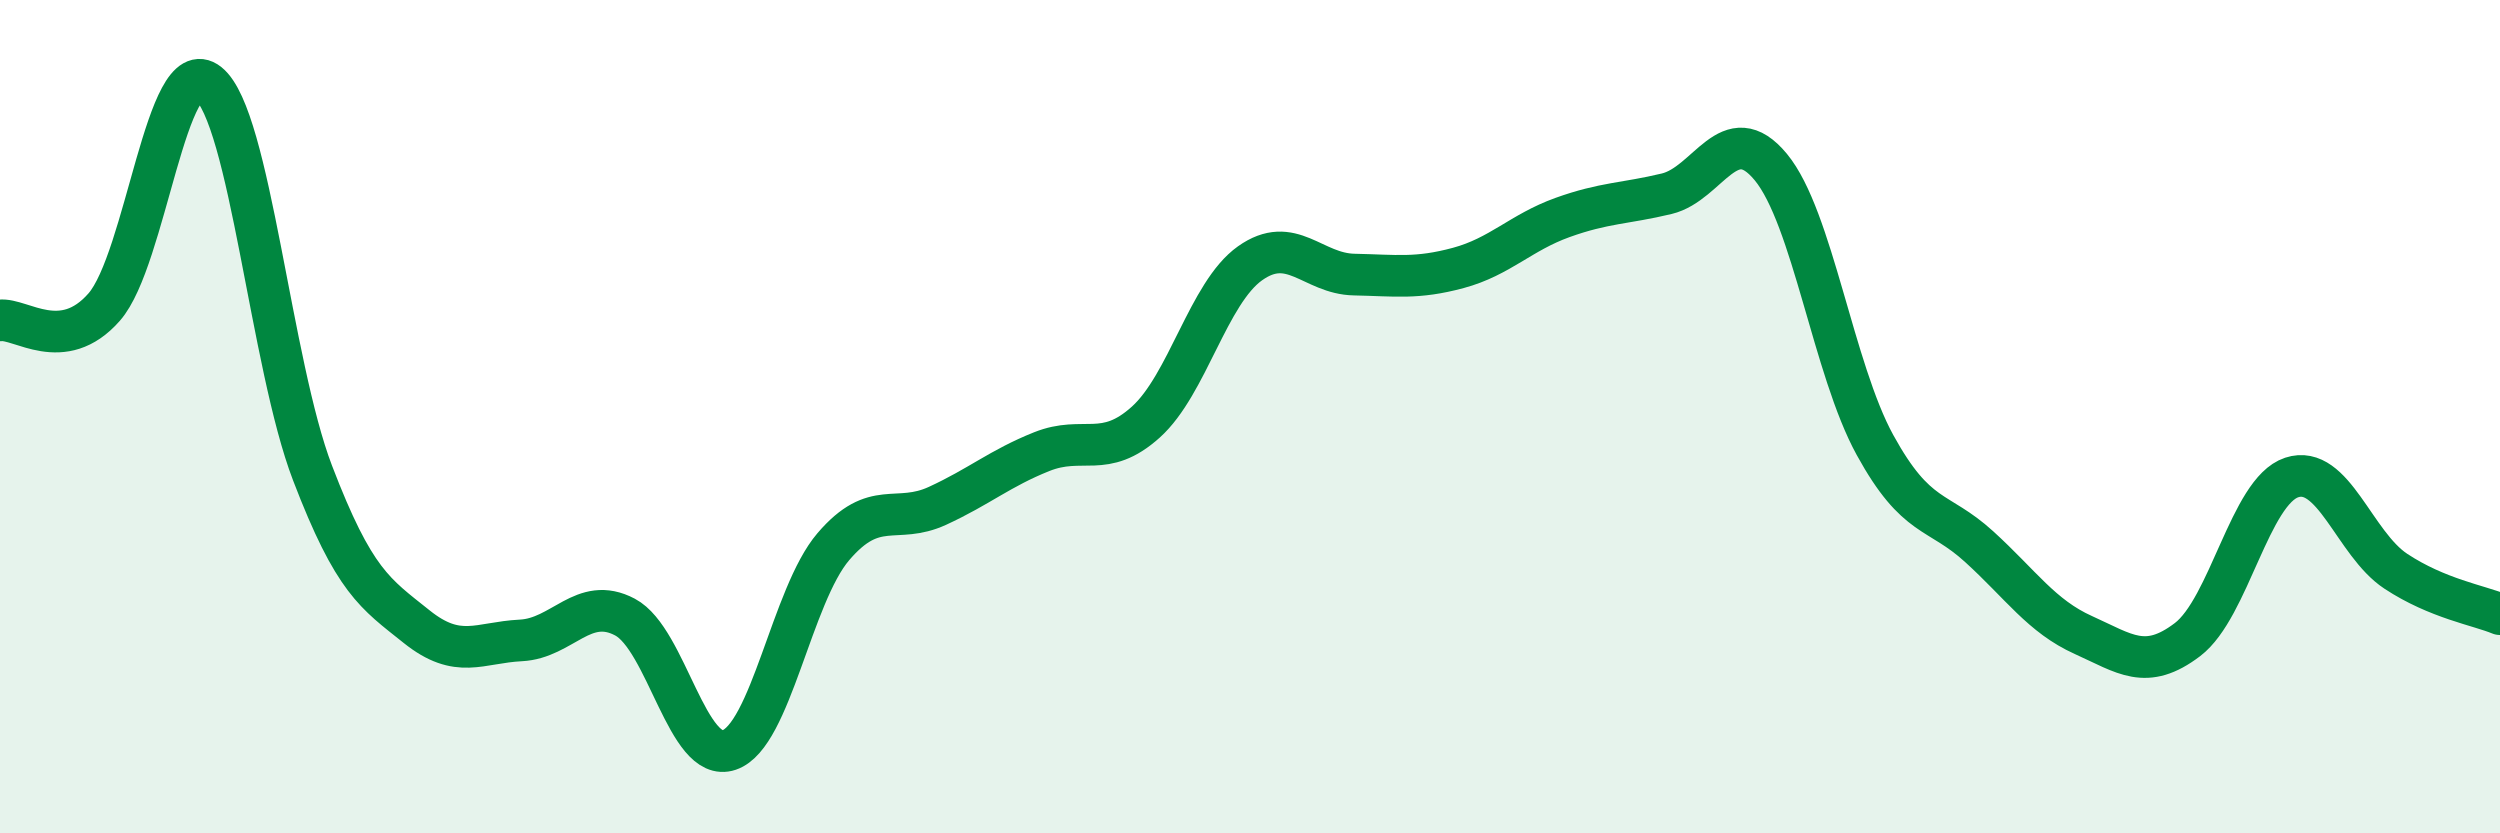
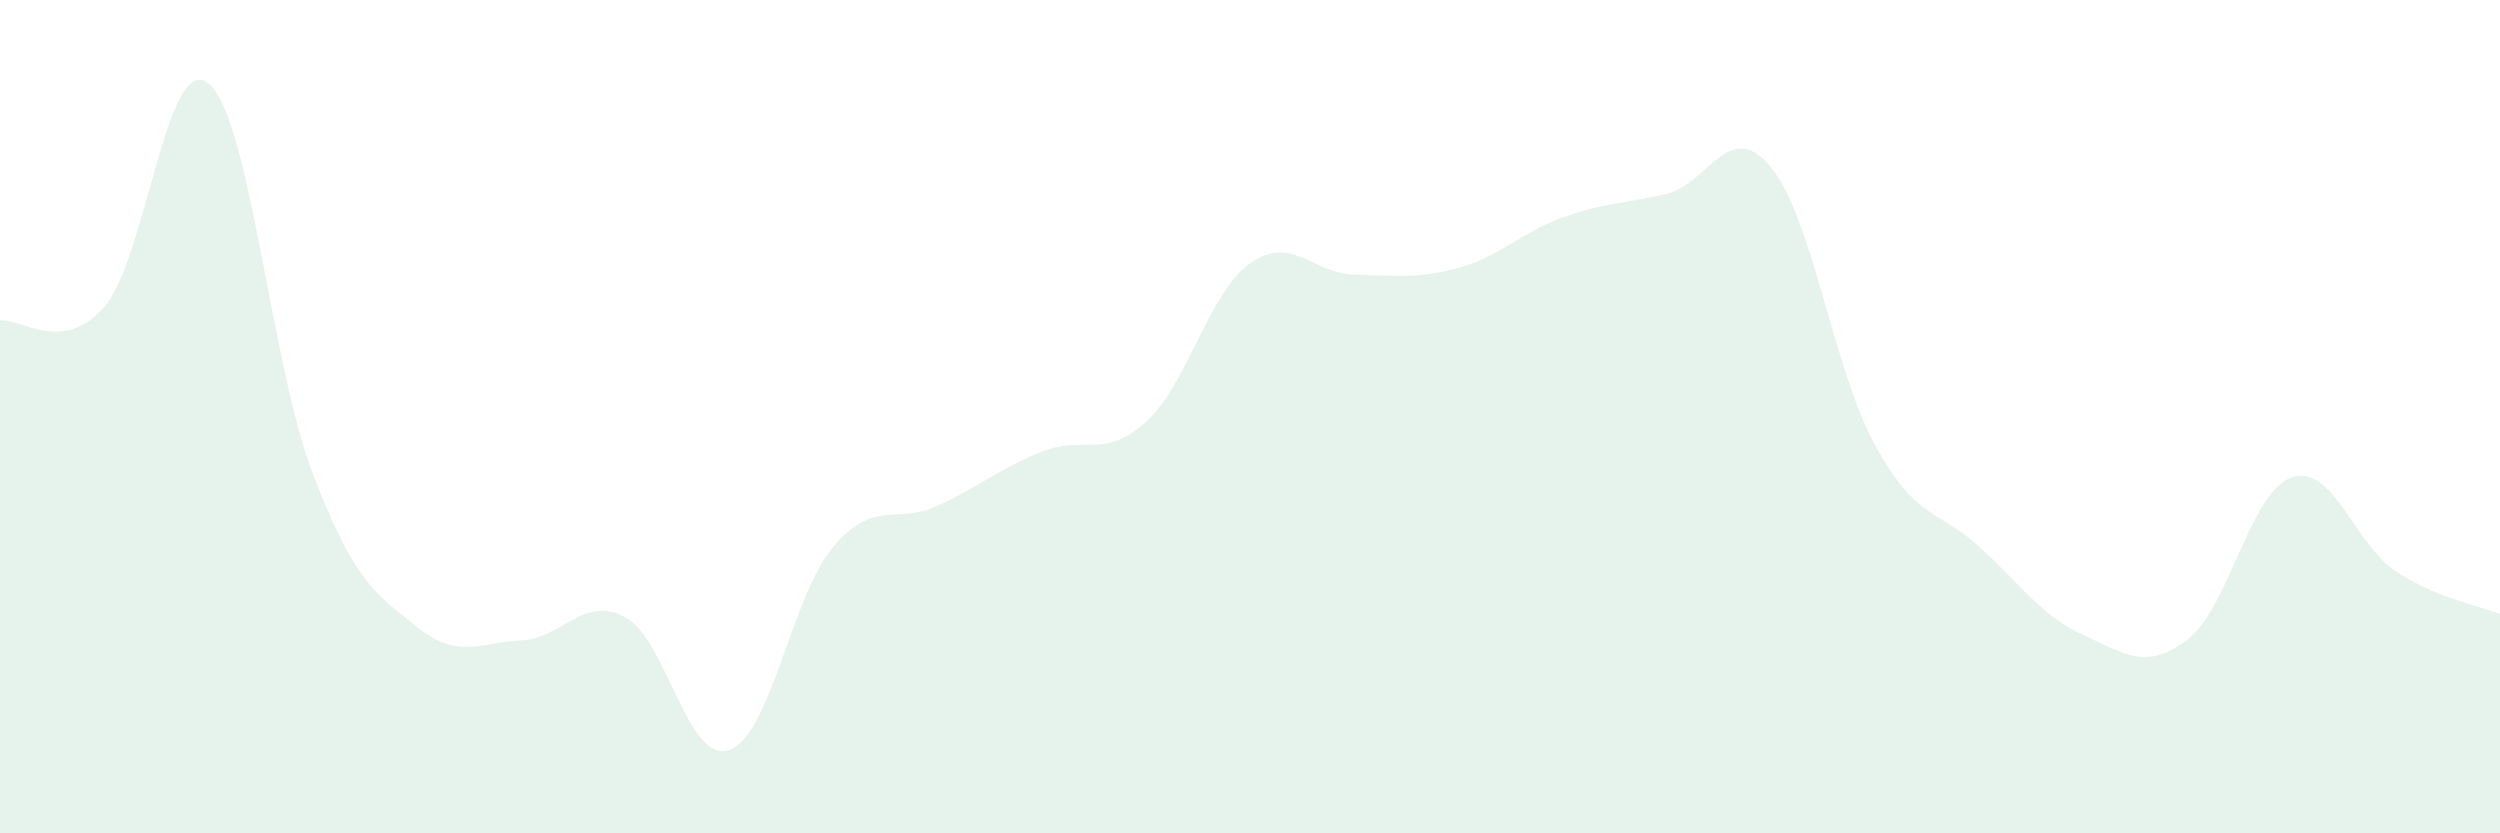
<svg xmlns="http://www.w3.org/2000/svg" width="60" height="20" viewBox="0 0 60 20">
  <path d="M 0,7.69 C 0.5,7.63 1.5,8.51 2.5,7.37 C 3.5,6.23 4,1.2 5,2 C 6,2.8 6.5,8.74 7.5,11.35 C 8.5,13.96 9,14.24 10,15.04 C 11,15.84 11.5,15.42 12.5,15.37 C 13.5,15.32 14,14.28 15,14.81 C 16,15.34 16.5,18.34 17.5,18 C 18.5,17.66 19,14.29 20,13.12 C 21,11.95 21.5,12.6 22.5,12.14 C 23.5,11.68 24,11.24 25,10.84 C 26,10.44 26.5,11.03 27.5,10.13 C 28.5,9.23 29,7.03 30,6.32 C 31,5.61 31.5,6.57 32.5,6.59 C 33.5,6.61 34,6.7 35,6.43 C 36,6.16 36.5,5.58 37.5,5.22 C 38.5,4.86 39,4.89 40,4.65 C 41,4.41 41.5,2.8 42.5,4.01 C 43.5,5.22 44,8.86 45,10.68 C 46,12.5 46.5,12.21 47.5,13.12 C 48.5,14.03 49,14.79 50,15.24 C 51,15.69 51.5,16.11 52.5,15.35 C 53.5,14.59 54,11.79 55,11.46 C 56,11.13 56.5,13.05 57.5,13.71 C 58.5,14.37 59.5,14.53 60,14.74L60 20L0 20Z" fill="#008740" opacity="0.1" stroke-linecap="round" stroke-linejoin="round" />
-   <path d="M 0,7.69 C 0.5,7.63 1.5,8.51 2.5,7.37 C 3.5,6.23 4,1.2 5,2 C 6,2.8 6.5,8.74 7.5,11.35 C 8.5,13.96 9,14.24 10,15.04 C 11,15.84 11.5,15.42 12.5,15.37 C 13.5,15.32 14,14.28 15,14.81 C 16,15.34 16.5,18.34 17.5,18 C 18.5,17.66 19,14.29 20,13.12 C 21,11.95 21.5,12.6 22.5,12.14 C 23.5,11.68 24,11.24 25,10.84 C 26,10.44 26.5,11.03 27.5,10.13 C 28.5,9.23 29,7.03 30,6.32 C 31,5.61 31.5,6.57 32.5,6.59 C 33.5,6.61 34,6.7 35,6.43 C 36,6.16 36.5,5.58 37.5,5.22 C 38.5,4.86 39,4.89 40,4.65 C 41,4.41 41.5,2.8 42.5,4.01 C 43.5,5.22 44,8.86 45,10.68 C 46,12.5 46.5,12.21 47.5,13.12 C 48.5,14.03 49,14.79 50,15.24 C 51,15.69 51.5,16.11 52.5,15.35 C 53.5,14.59 54,11.79 55,11.46 C 56,11.13 56.5,13.05 57.5,13.71 C 58.5,14.37 59.5,14.53 60,14.74" stroke="#008740" stroke-width="1" fill="none" stroke-linecap="round" stroke-linejoin="round" />
</svg>